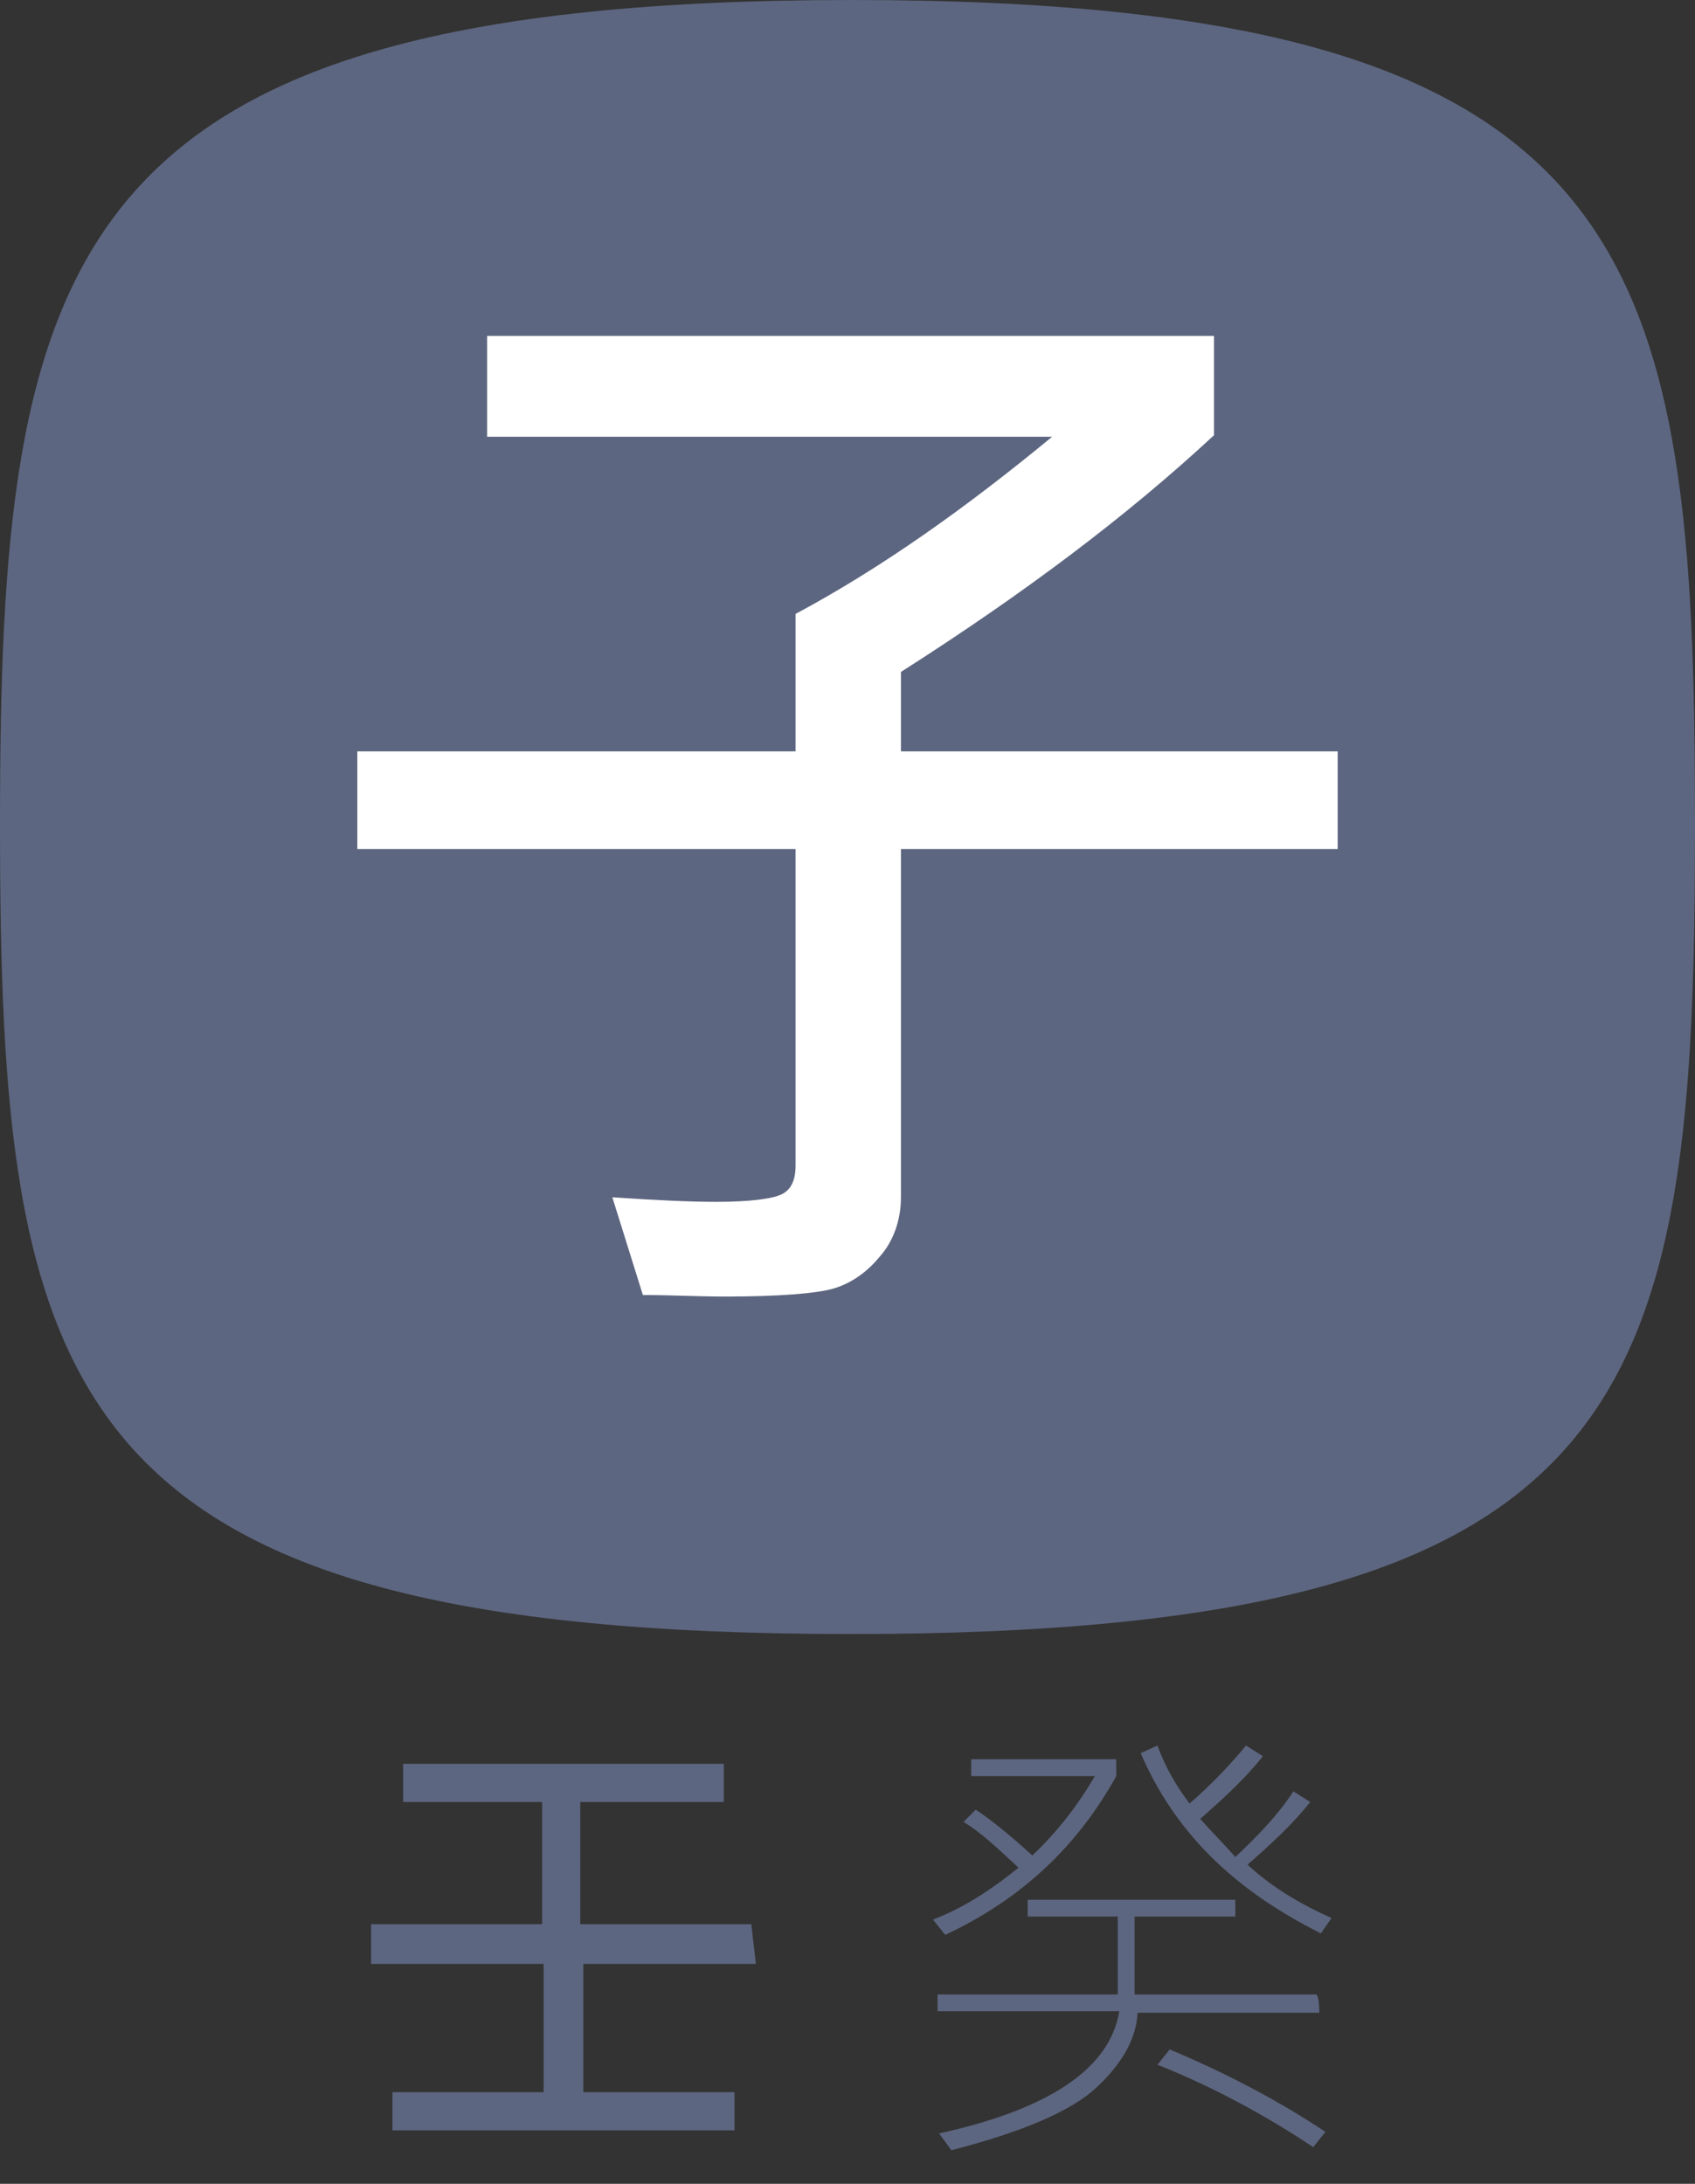
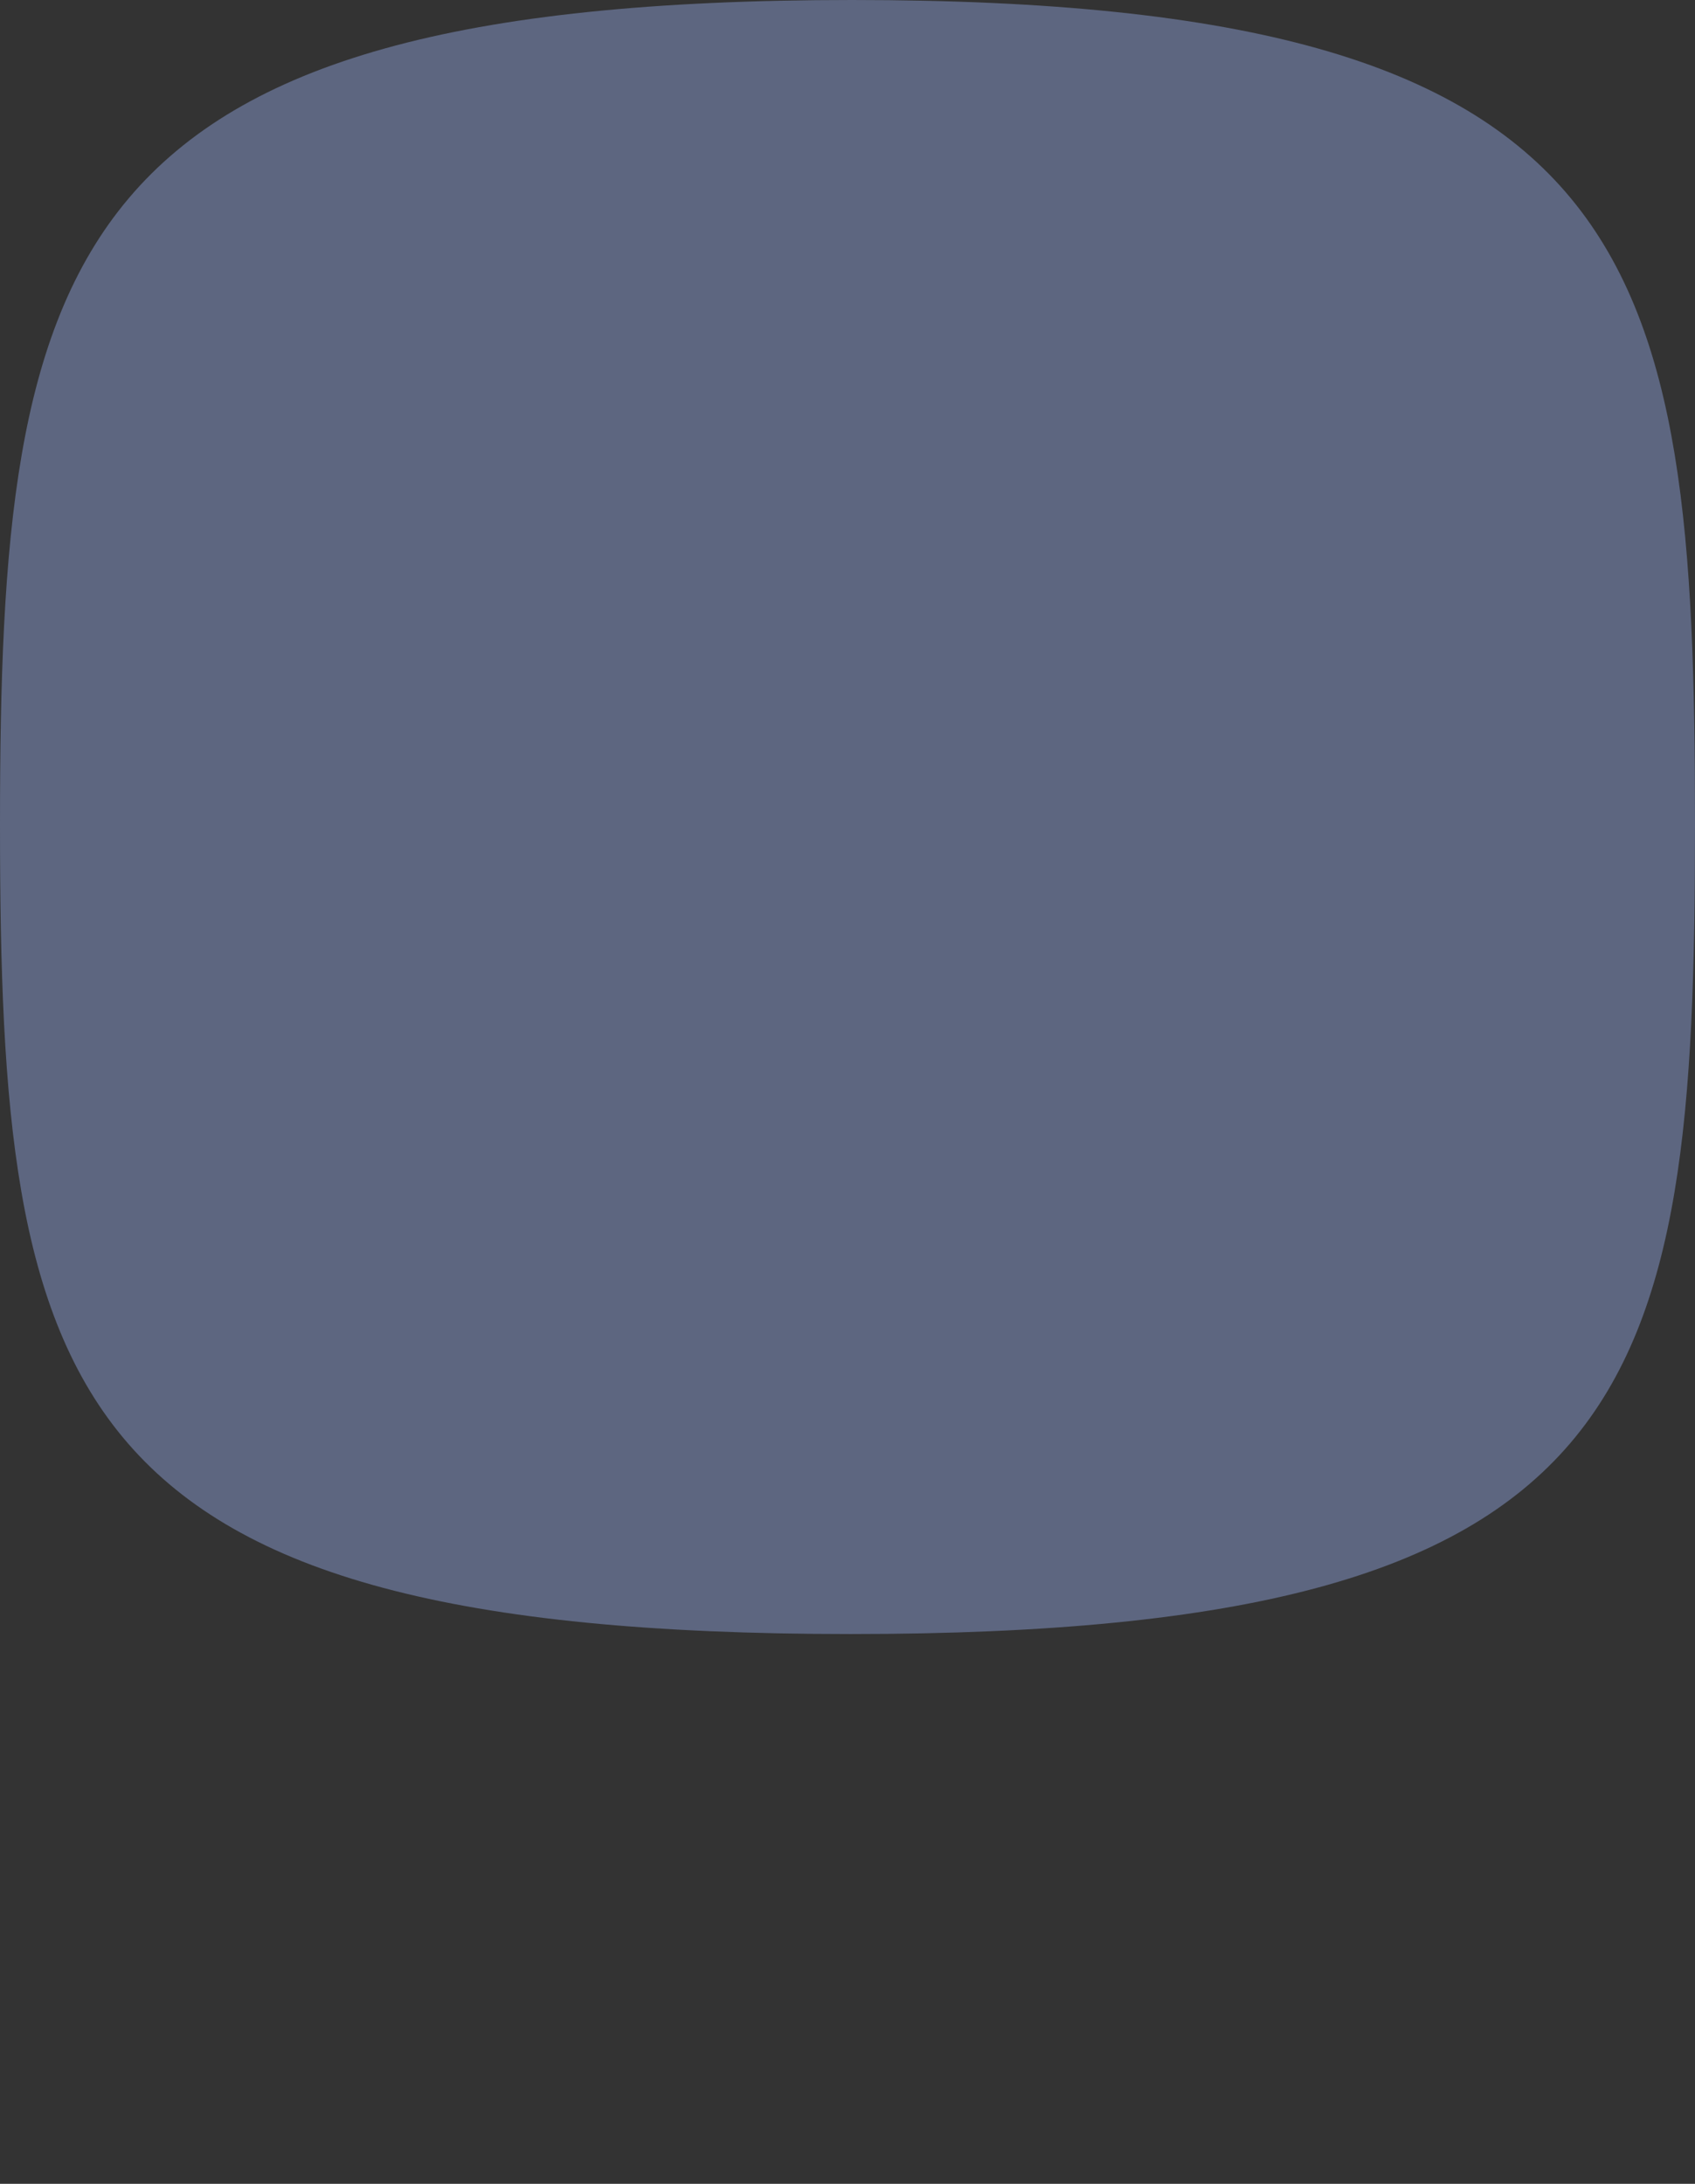
<svg xmlns="http://www.w3.org/2000/svg" version="1.1" id="Layer_1" x="0px" y="0px" viewBox="0 0 111 143" style="enable-background:new 0 0 111 143;" xml:space="preserve">
  <rect x="0" y="0" width="111" height="143" fill="#333333" stroke="none" />
  <style type="text/css">
	.st0{fill:#5D6680;}
	.st1{fill:#FFFFFF;}
</style>
  <g>
    <path class="st0" d="M55.7,107C3.8,107,0,91.4,0,54S3.9,0,55.8,0S111,16.6,111,54S107.6,107,55.7,107z" />
-     <path class="st1" d="M87.6,55.6H59v22.8c0,1.5-0.5,2.9-1.4,3.9c-0.9,1.1-2,1.8-3.1,2.1c-1.1,0.3-3.5,0.5-7,0.5   c-1.8,0-3.6-0.1-5.4-0.1l-2-6.4c2.9,0.2,5.2,0.3,6.8,0.3c2.2,0,3.7-0.2,4.3-0.5s0.9-0.9,0.9-1.9V55.6H23.4v-6.4h28.7v-9   c5.6-3,11.1-6.9,16.8-11.6h-37V22h47.6v6.5C73.8,33.8,67,38.9,59,44v5.2h28.6V55.6z" />
    <g>
-       <path class="st0" d="M73.1,116.3c-2.6,4.7-6.3,8.1-11.2,10.4l-0.8-1c2.1-0.8,4-2.1,5.6-3.4c-1.2-1.1-2.3-2.2-3.6-3l0.8-0.8    c1.2,0.8,2.5,1.9,3.7,3c1.6-1.5,3-3.3,4.1-5.2h-8.1v-1.1h9.5V116.3L73.1,116.3z M86.4,131.8H74.5c-0.1,1.8-1.1,3.4-2.7,4.9    s-4.8,2.9-9.5,4.1l-0.8-1.1c7.3-1.6,11.2-4.3,11.8-8H61.4v-1.1h11.8v-5.1h-5.9v-1.1h13.6v1.1h-6.6v5.1h11.9    C86.4,130.7,86.4,131.8,86.4,131.8z M87.2,125.6l-0.7,1c-5.8-2.9-9.6-6.7-11.8-11.8l1.1-0.5c0.5,1.4,1.2,2.6,2.1,3.8    c1.6-1.4,2.7-2.6,3.7-3.8l1.1,0.7c-1.1,1.4-2.5,2.7-4.1,4.1c0.7,0.8,1.5,1.6,2.3,2.5c1.6-1.5,2.9-2.9,3.8-4.3l1.1,0.7    c-1.1,1.4-2.5,2.7-4.1,4.1C83.3,123.6,85.2,124.7,87.2,125.6z M86.8,139.6l-0.8,1c-3.3-2.2-6.7-4-10.2-5.4l0.8-1    C80.4,135.8,83.8,137.6,86.8,139.6z" />
-       <path class="st0" d="M49.5,128.6H38.2v8.4h9.9v2.5H25.7V137h9.9v-8.4H24.3v-2.6h11.2v-8h-9.1v-2.5h21v2.5H38v8h11.2L49.5,128.6    L49.5,128.6z" />
-     </g>
+       </g>
  </g>
</svg>